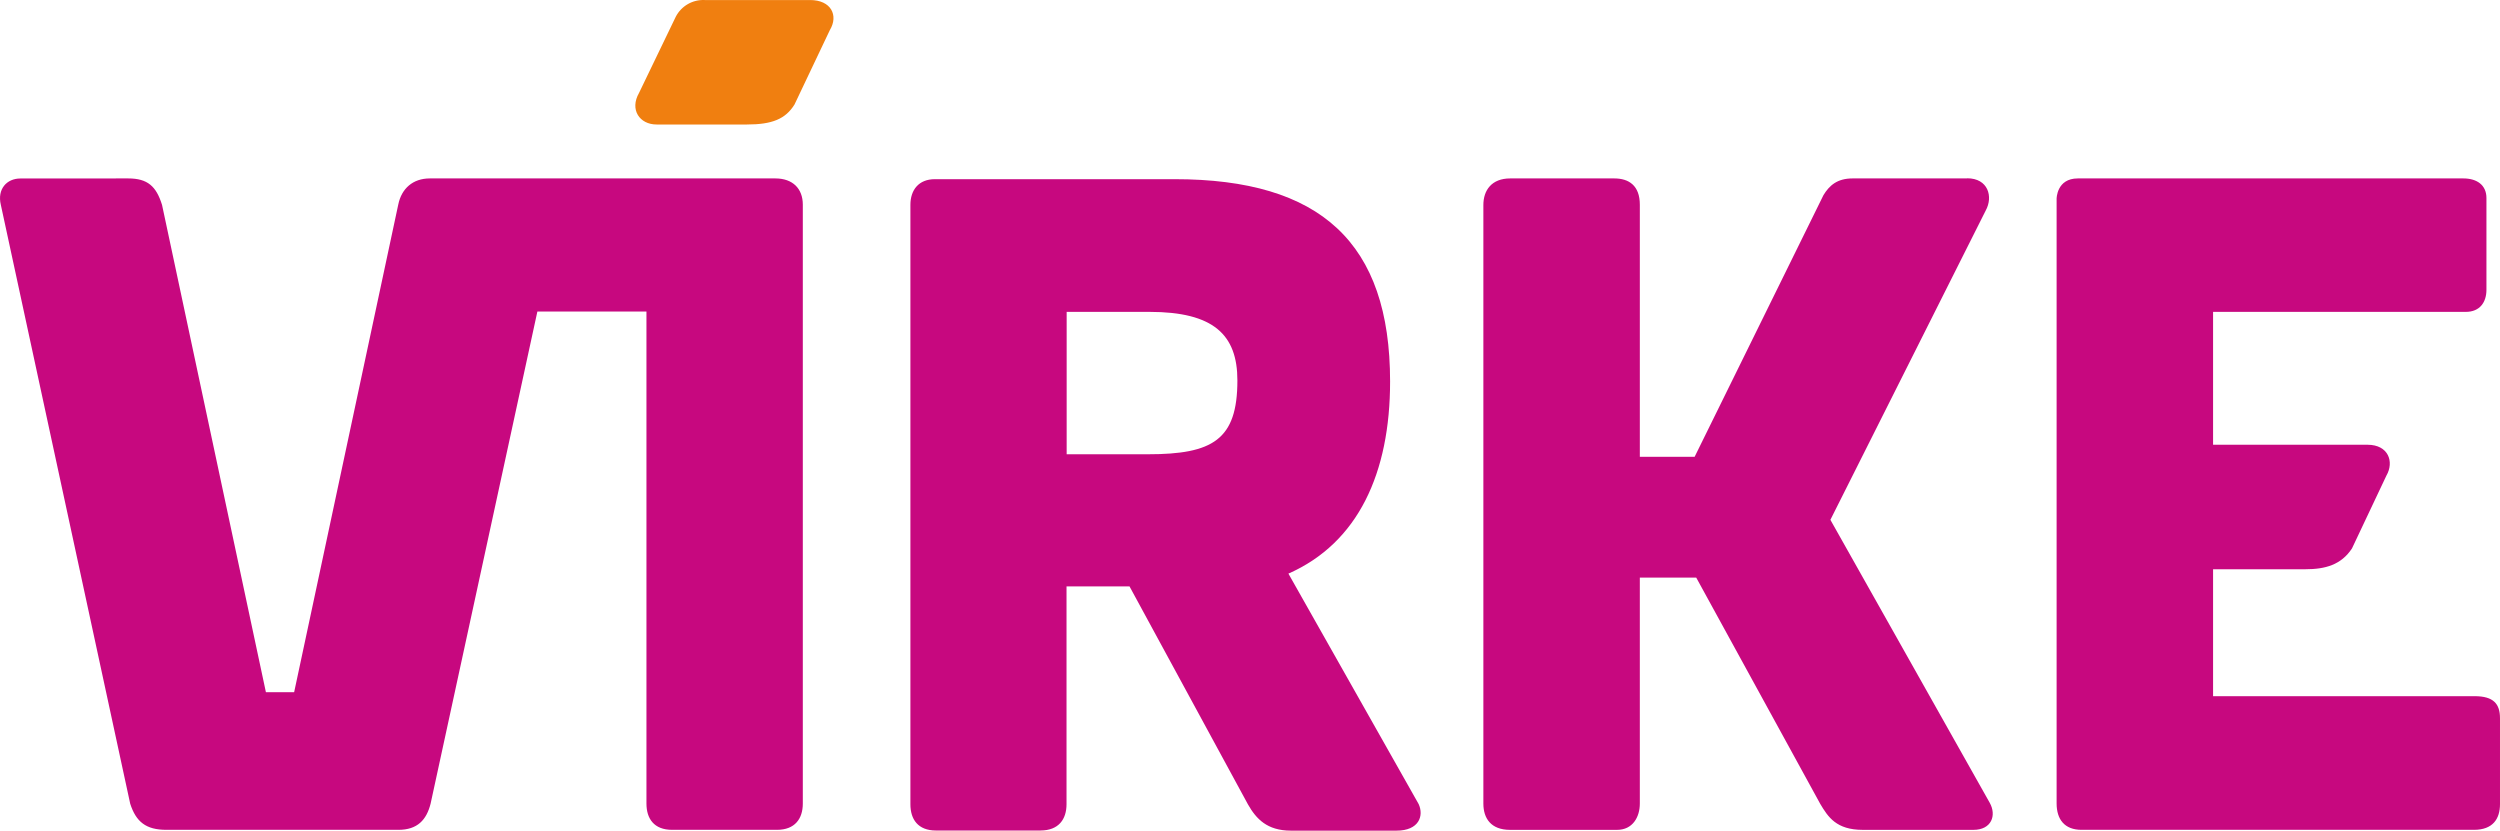
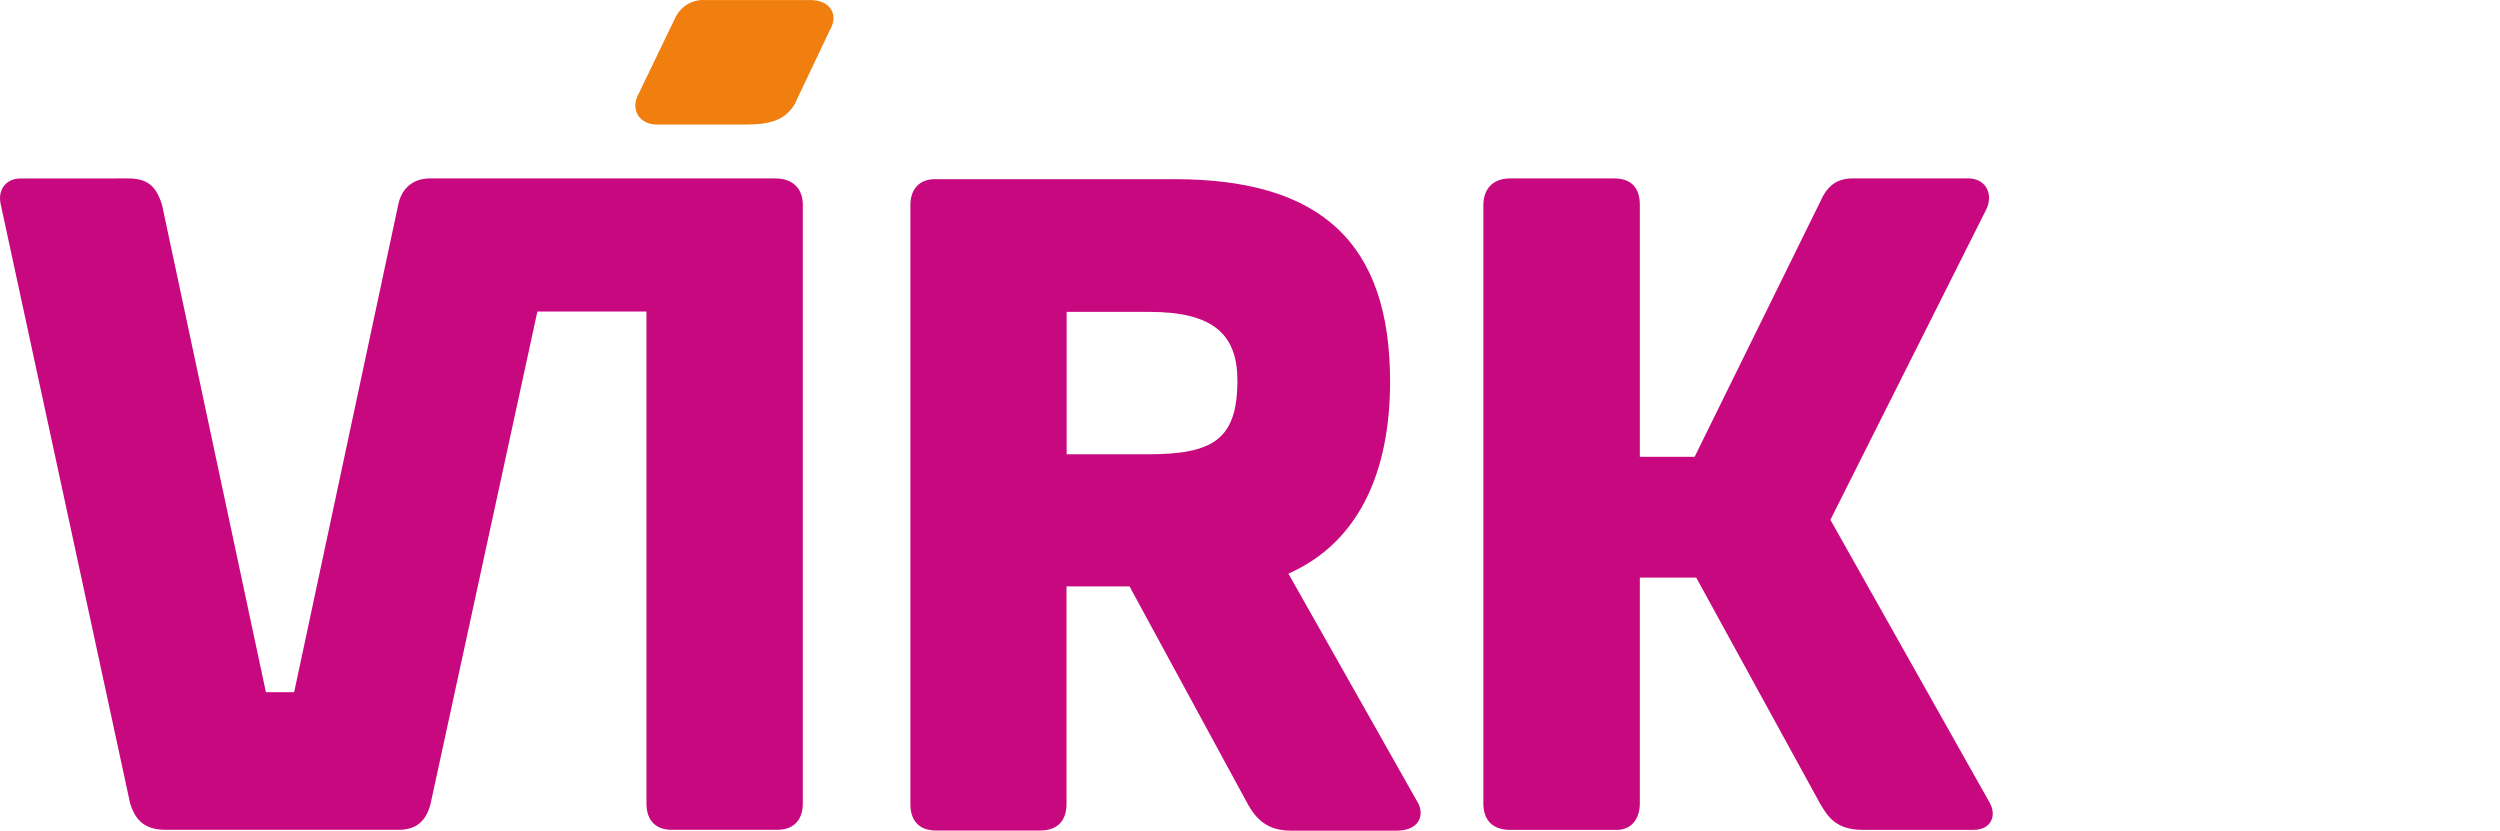
<svg xmlns="http://www.w3.org/2000/svg" id="Layer_2" data-name="Layer 2" viewBox="0 0 737.56 245.06">
  <defs>
    <style>      .cls-1 {        fill: #f07f10;      }      .cls-2 {        fill: #c7087f;      }    </style>
  </defs>
  <g id="Layer_1-2" data-name="Layer 1">
    <path class="cls-2" d="M236.85,60.39c0-4.77-3-7.75-8.1-7.75h-101.95c-5,0-8.34,3-9.3,7.7l-30.72,143.88h-8.33L47.81,60.47c-1.71-5.53-4.27-7.83-10-7.83l-31.81.02c-4,0-6.86,3.12-5.76,7.75l38.17,176.7c1.72,5.34,4.65,7.71,10.65,7.71h68.5c5.58,0,8.27-2.92,9.48-7.73l31.5-145.18h32.18v145.16c0,4.45,2.23,7.75,7.56,7.75h30.94c5.32,0,7.63-3.3,7.63-7.75V60.39" />
    <path class="cls-2" d="M338.64,134.01h-23.95v-42h24.43c18.9,0,25.94,6.73,25.94,20.23,0,17.51-7.26,21.78-26.42,21.78M333.28,173.02l34.93,64.29c2.43,4.29,5.66,7.75,12.62,7.75h31.17c6.68,0,8.11-4.4,6.54-7.82l-38.43-68M307,245.01c5.32,0,7.65-3.3,7.65-7.75v-64.25h18.59l34.93,64.29c2.43,4.29,5.66,7.75,12.62,7.75h31.21c6.68,0,8.11-4.4,6.54-7.82l-38.43-68c20.61-9.08,30-29.75,30-56.66,0-41-20.5-59.71-63.59-59.71h-70.7c-4.83,0-7.23,3.24-7.23,7.57v176.84c0,4.45,2.23,7.75,7.55,7.75h30.86Z" />
    <path class="cls-2" d="M580.33,52.64h-33.79c-4.52,0-6.85,2.09-8.58,4.94l-38,77.18h-16.17V60.41c0-5.68-3.24-7.77-7.53-7.77h-30.72c-5.5,0-7.91,3.53-7.91,7.83v176.6c0,4.31,2.18,7.76,7.88,7.76h31.56c4.63,0,6.72-3.8,6.72-7.76v-66.66h16.64l36.57,66.73c2.31,3.89,4.75,7.69,12.55,7.69h32.67c5.32,0,6.89-4.27,4.79-8l-47-83.47,45.82-91.24c2.26-4.1.72-9.52-5.46-9.52" />
-     <path class="cls-2" d="M730.07,205.39h-77.16v-37.45h27.26c5.85,0,10.53-1.3,13.72-6.14l10.16-21.49c2.34-4.05.61-9.1-5.57-9.1h-45.57v-39.2h74.57c4.15,0,6.08-2.88,6.08-6.5v-27.09c0-3.83-2.82-5.78-6.8-5.78h-113.76c-6.26,0-6.25,6-6.25,6v178.37c0,4.72,2.33,7.81,7.36,7.81h115.75c5.66,0,7.7-3.3,7.7-7.59v-25.32c0-4.25-1.9-6.52-7.49-6.52" />
    <path class="cls-1" d="M234.37,30.89l10.45-22c2.63-4.37.35-8.88-5.82-8.88h-31.07c-3.58-.18-6.93,1.75-8.57,4.94l-10.83,22.46c-2.82,4.92.14,9.32,5.19,9.32h26.64c7.47,0,11.37-1.64,14-5.84" />
  </g>
</svg>